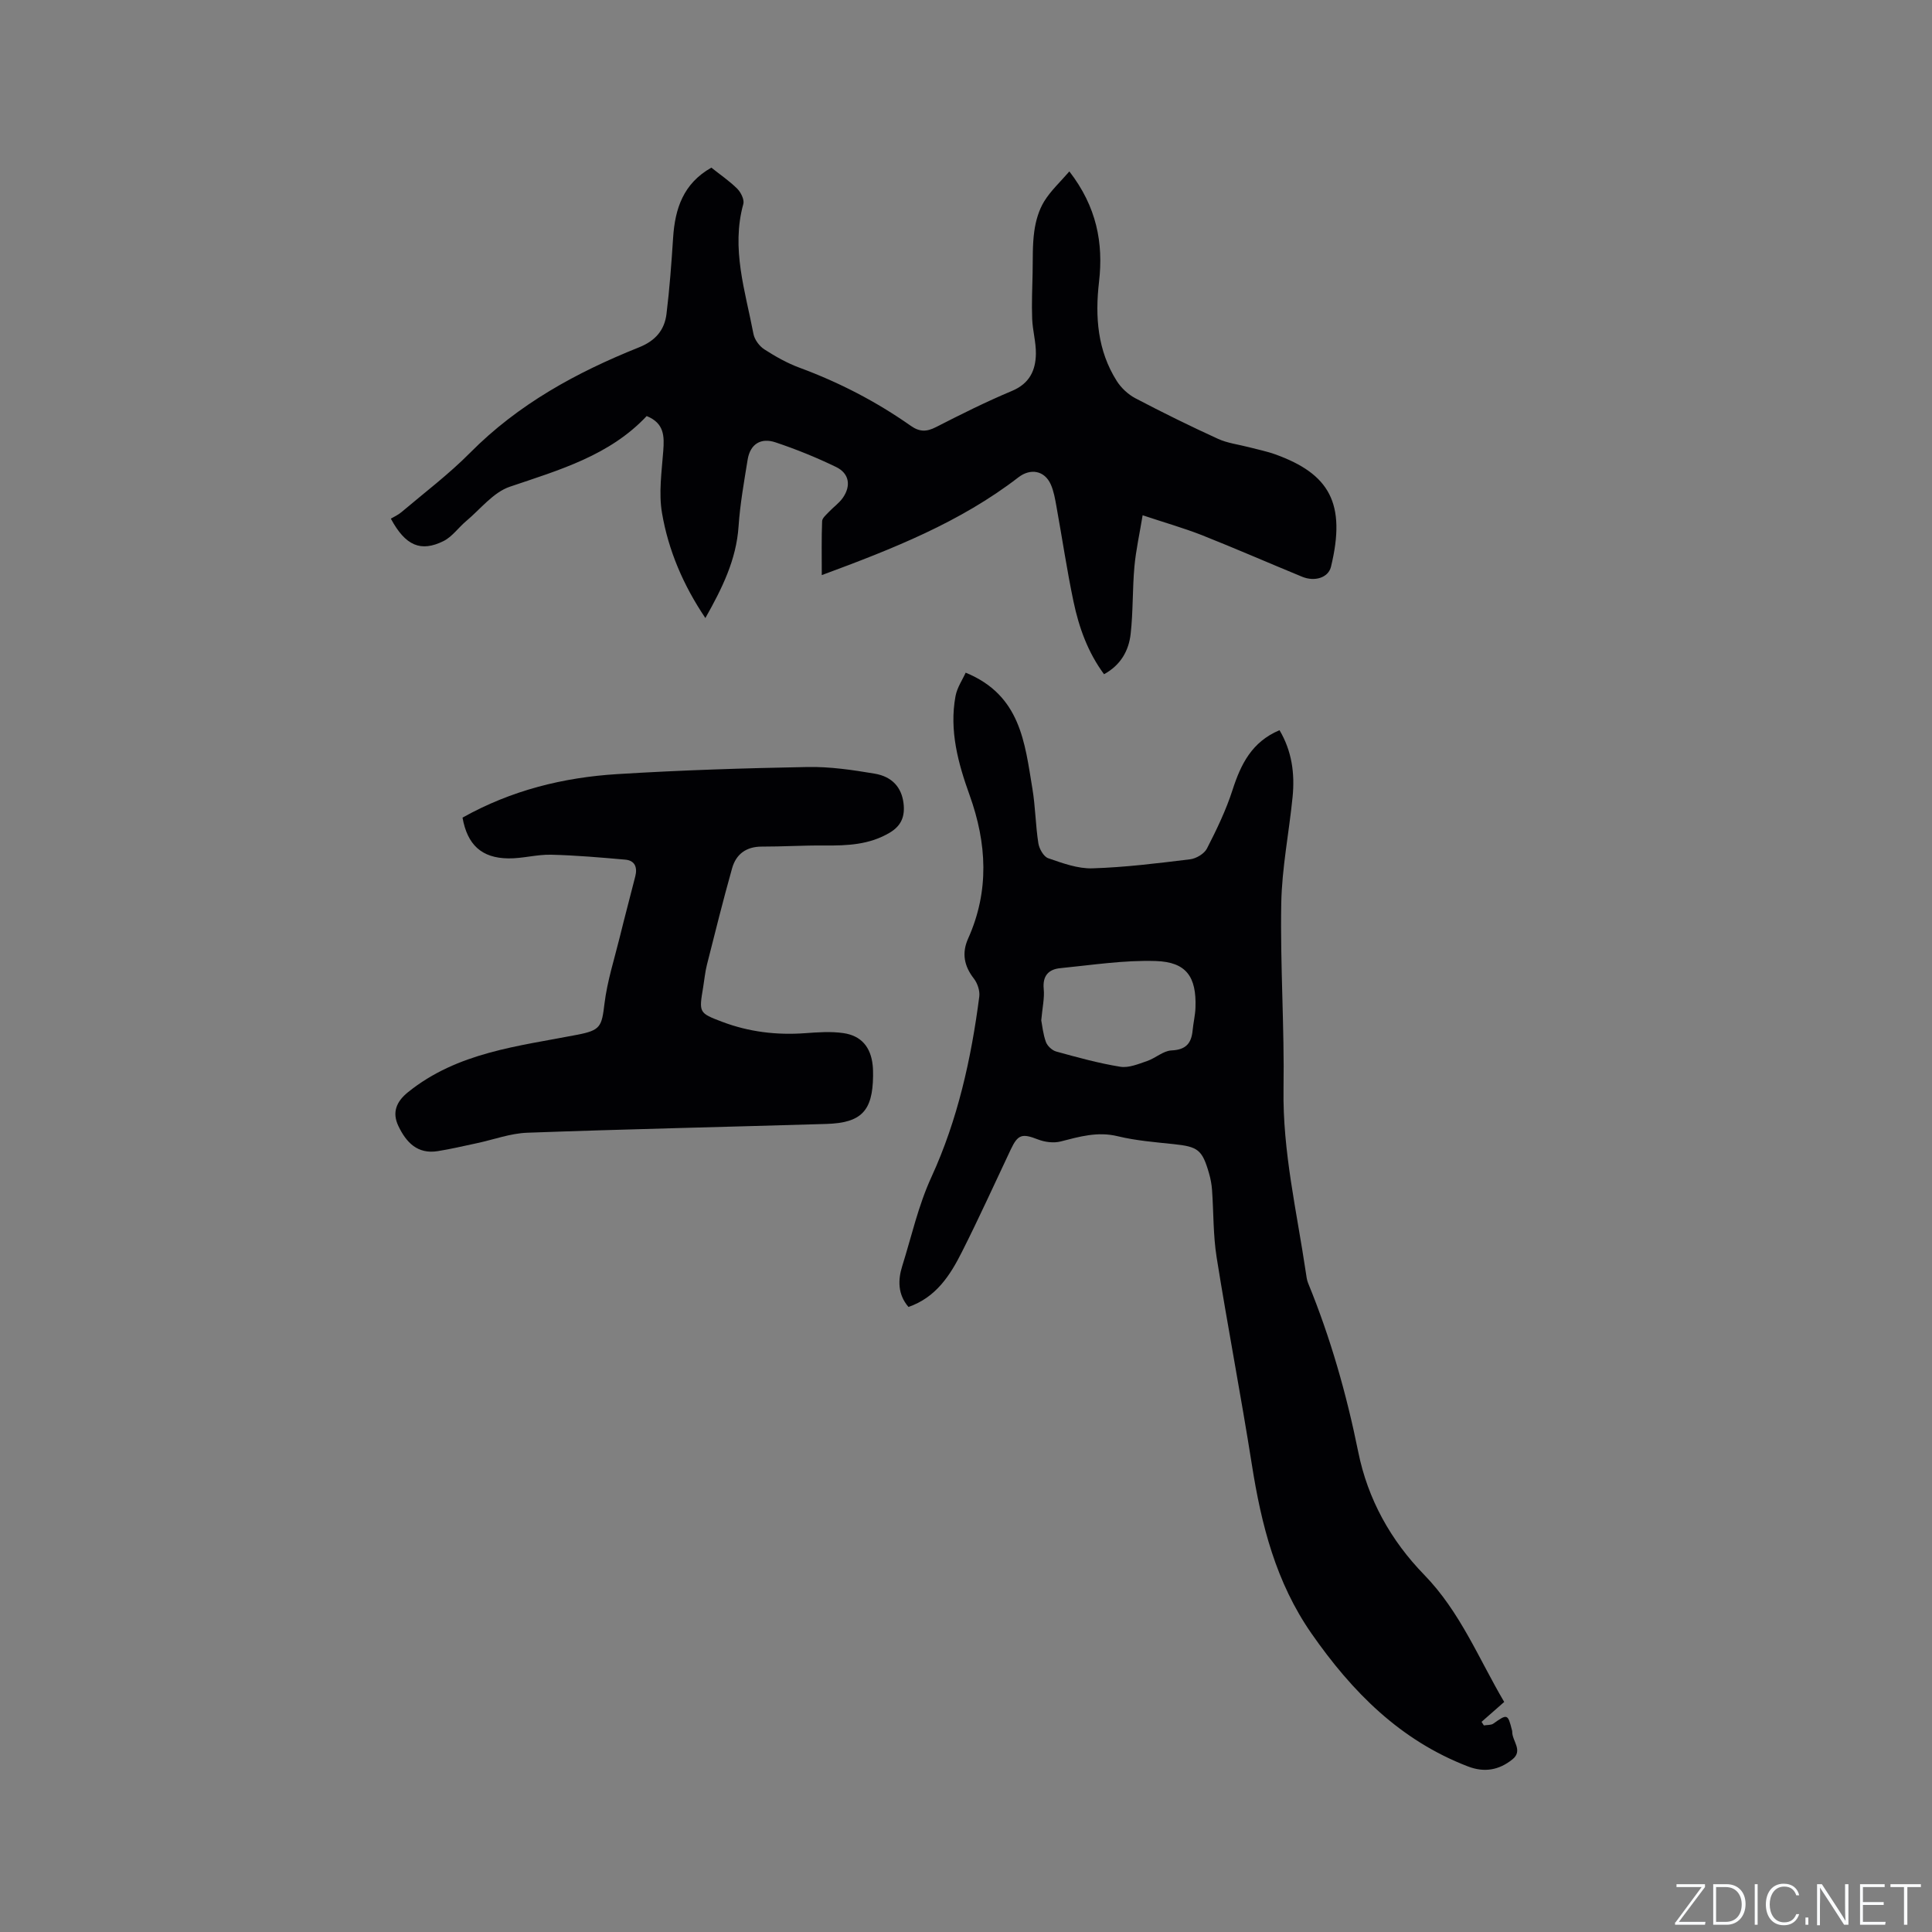
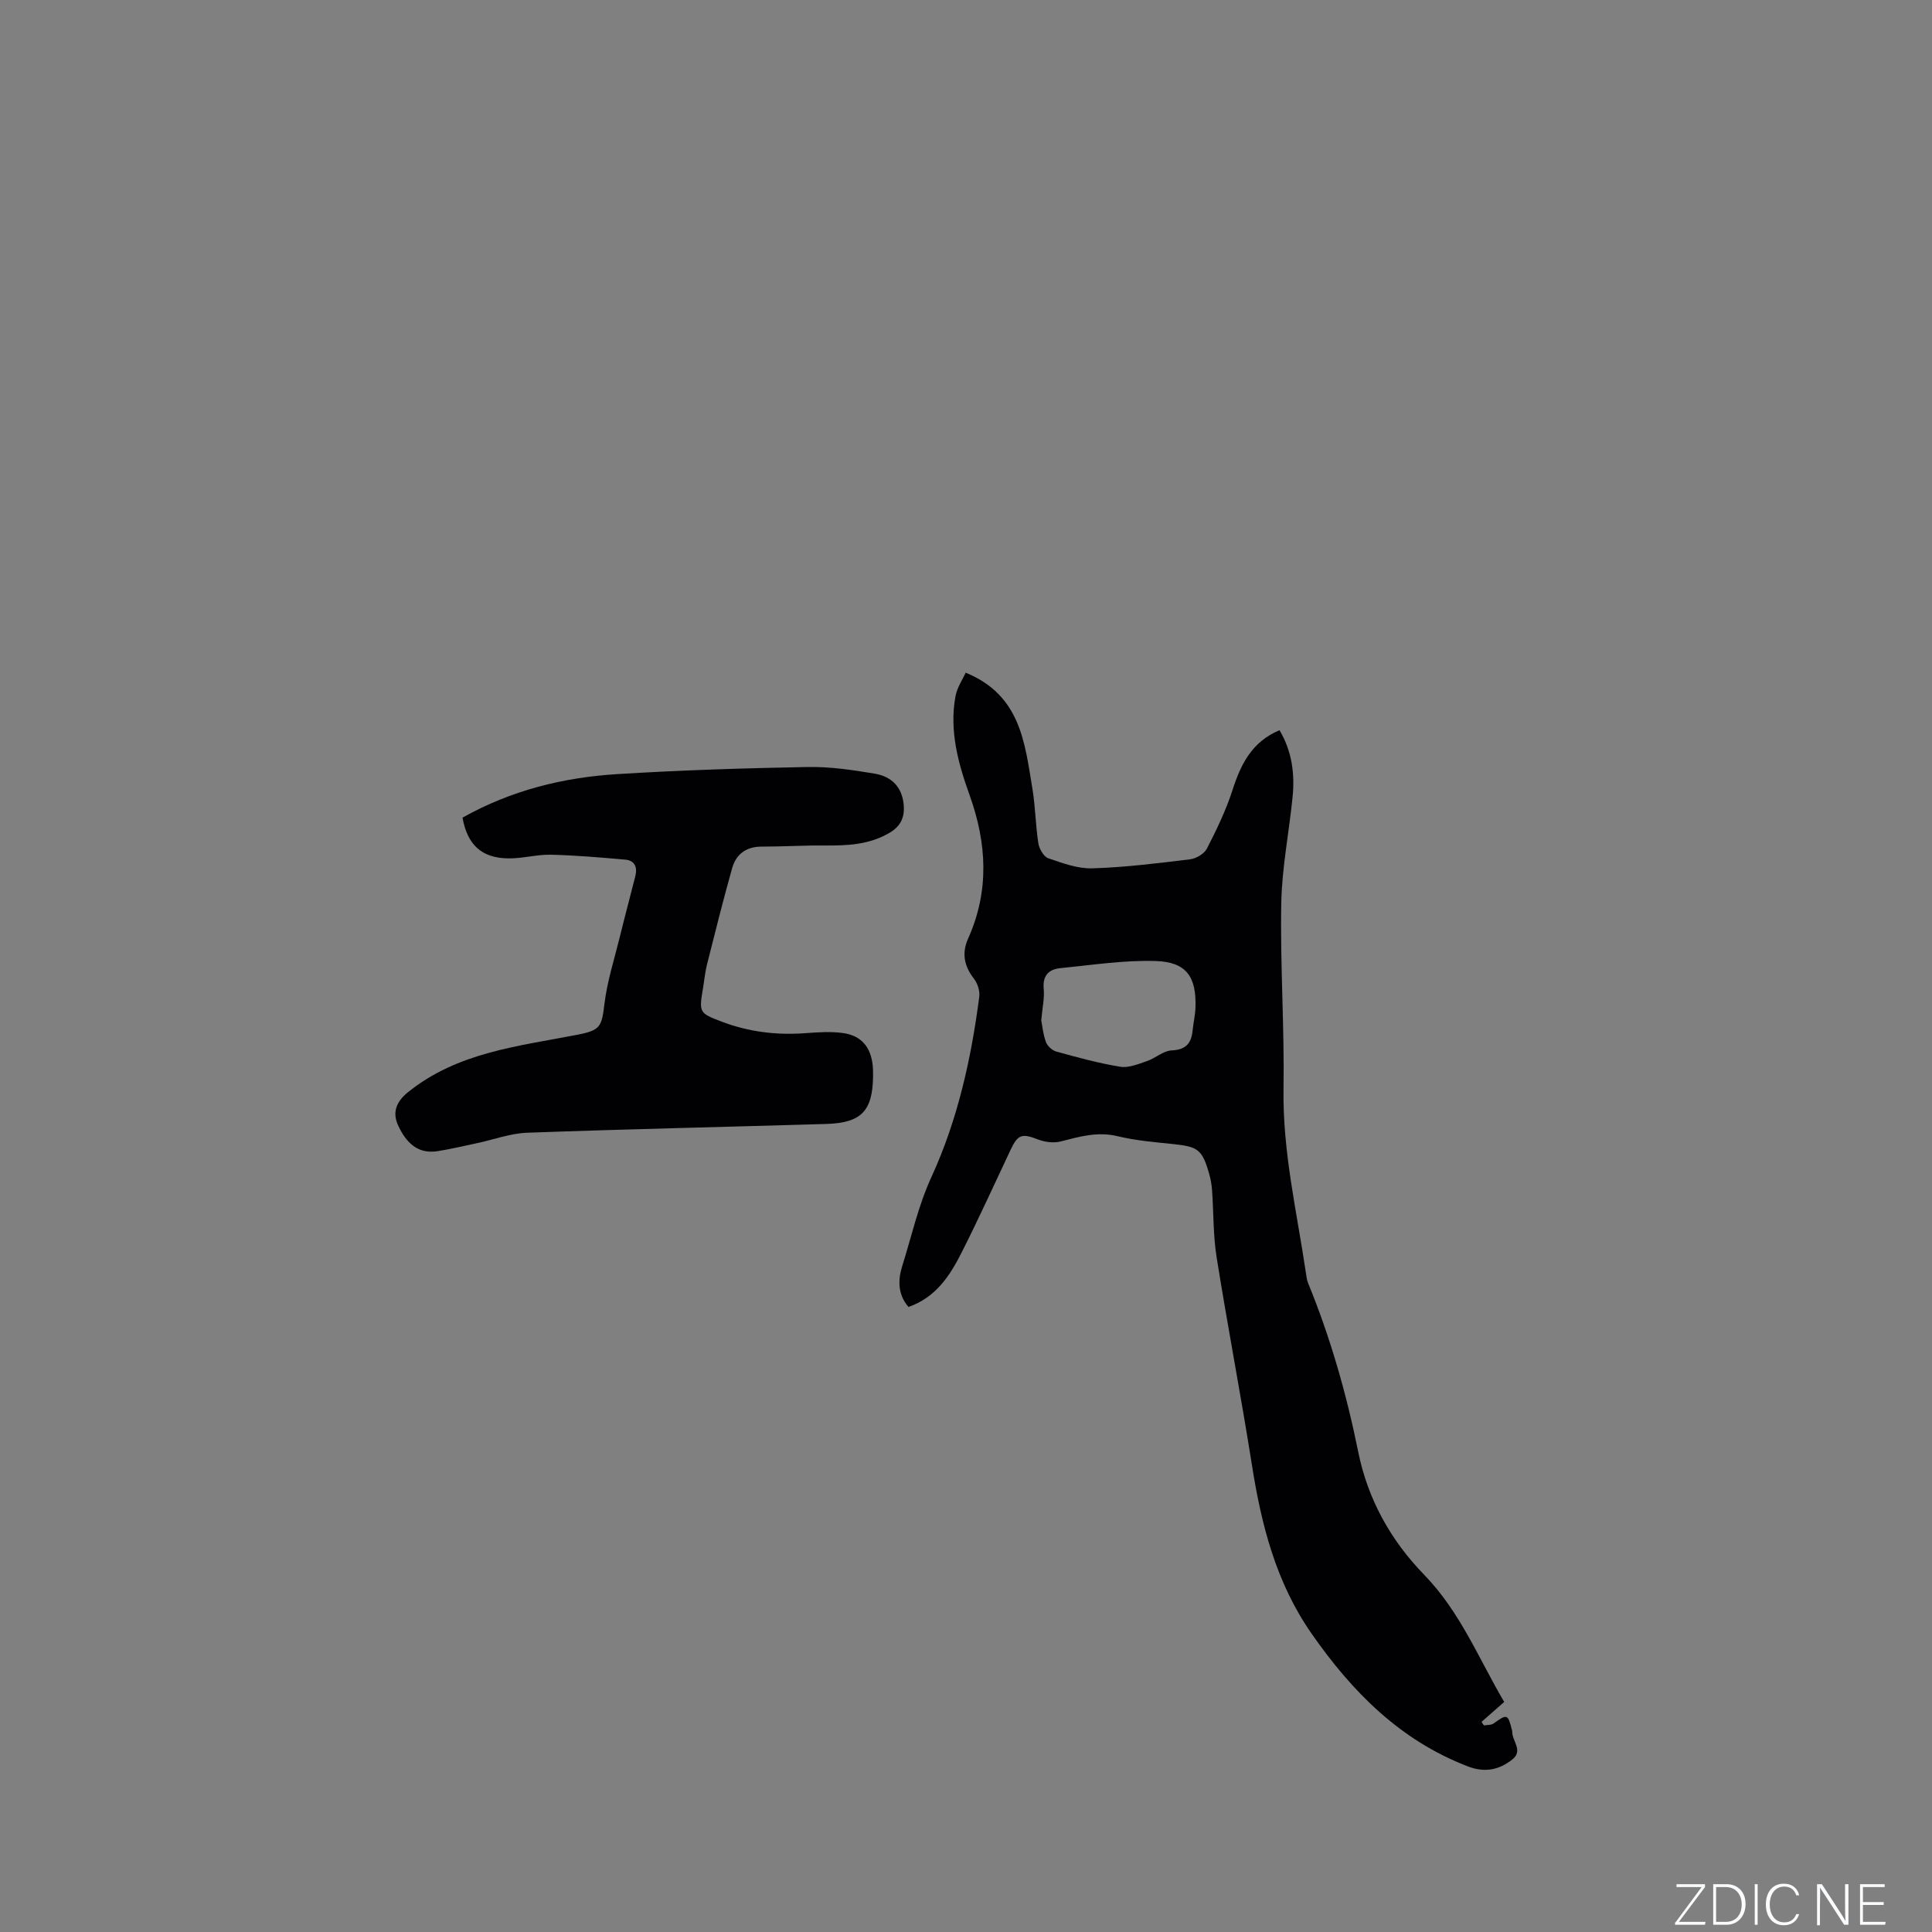
<svg xmlns="http://www.w3.org/2000/svg" enable-background="new 0 0 400 400" viewBox="0 0 400 400">
  <rect x="0" y="0" width="400" height="400" fill="#808080" stroke="none" />
  <g fill="#fafbfc">
    <path d="m346.9 398 5.4-7.3h-5.2v-.6h5.9v.6l-5.4 7.2h5.5l-.1.6h-6.2v-.5z" />
    <path d="m354.7 390.1h2.8c2.3 0 3.9 1.6 3.9 4.1s-1.6 4.3-3.9 4.3h-2.8zm.6 7.8h2c2.2 0 3.3-1.6 3.3-3.6 0-1.8-1-3.6-3.3-3.6h-2z" />
    <path d="m363.9 390.1v8.4h-.6v-8.4z" />
    <path d="m372.5 396.3c-.4 1.3-1.4 2.3-3.2 2.3-2.4 0-3.7-1.9-3.7-4.3 0-2.3 1.2-4.3 3.7-4.3 1.8 0 2.9 1 3.2 2.4h-.6c-.4-1.1-1.1-1.8-2.5-1.8-2.1 0-3 1.9-3 3.7s.9 3.7 3 3.7c1.4 0 2.1-.7 2.5-1.7z" />
-     <path d="m373.8 398.5v-1.5h.6v1.5z" />
    <path d="m376.2 398.5v-8.4h1c1.3 2 4.4 6.7 4.9 7.6-.1-1.2-.1-2.4-.1-3.8v-3.8h.7v8.4h-.9c-1.2-1.9-4.4-6.8-5-7.7.1 1.1 0 2.3 0 3.9v3.9h-.6z" />
    <path d="m390 394.4h-4.3v3.5h4.7l-.1.6h-5.2v-8.4h5.1v.6h-4.5v3.1h4.3z" />
-     <path d="m394.2 390.7h-2.8v-.6h6.3v.6h-2.8v7.8h-.7z" />
  </g>
  <path d="m311.43 352.37c-1.68 1.48-3.19 2.8-4.69 4.12.16.25.32.5.48.74.67-.12 1.48-.03 1.97-.38 2.87-2.04 2.99-2.03 3.84 1.34.03.1.06.21.06.31-.06 1.93 2.33 3.92.04 5.76-2.74 2.2-5.76 2.79-9.21 1.46-14.03-5.39-23.97-15.43-32.39-27.52-7.38-10.61-10.39-22.53-12.35-34.99-2.26-14.33-5.01-28.58-7.29-42.9-.73-4.58-.62-9.29-.95-13.94-.08-1.15-.3-2.32-.62-3.43-1.41-4.91-2.29-5.53-7.31-6.06-3.89-.41-7.83-.72-11.62-1.64-4.17-1.01-7.9.09-11.8 1.09-1.45.37-3.27.13-4.69-.42-3.27-1.27-4.15-1.07-5.63 2.07-3.35 7.08-6.58 14.22-10.11 21.21-2.44 4.85-5.36 9.42-11.07 11.4-2.25-2.61-2.18-5.62-1.31-8.41 1.95-6.2 3.31-12.51 6.09-18.55 5.4-11.78 8.22-24.45 9.88-37.31.15-1.18-.37-2.74-1.11-3.7-2.04-2.61-2.55-5.3-1.2-8.3 4.42-9.85 3.89-19.71.31-29.68-2.38-6.61-4.24-13.39-2.92-20.52.33-1.78 1.46-3.41 2.1-4.85 11.39 4.65 12.24 14.54 13.81 23.96.63 3.75.65 7.6 1.24 11.36.18 1.15 1.1 2.78 2.05 3.1 2.96 1.02 6.12 2.19 9.16 2.09 6.75-.21 13.49-1.05 20.2-1.87 1.26-.15 2.93-1.14 3.49-2.22 2.01-3.92 3.95-7.94 5.3-12.13 1.72-5.34 4-9.97 9.73-12.38 2.58 4.35 3.18 9 2.71 13.79-.73 7.37-2.22 14.72-2.35 22.1-.23 12.8.67 25.61.47 38.41-.2 12.94 2.76 25.4 4.63 38.04.11.73.19 1.49.47 2.16 4.63 11.3 7.95 22.97 10.37 34.93 1.98 9.8 6.72 18.3 13.64 25.42 7.49 7.69 11.36 17.5 16.58 26.34zm-95.85-141.12c.2 1 .36 2.81.96 4.47.3.83 1.29 1.76 2.15 1.99 4.38 1.21 8.79 2.43 13.26 3.15 1.74.28 3.74-.57 5.53-1.18 1.75-.59 3.35-2.12 5.06-2.2 2.99-.13 4.13-1.47 4.38-4.16.15-1.58.54-3.14.59-4.72.22-6.36-1.88-9.43-8.22-9.63-6.57-.21-13.2.83-19.78 1.48-2.39.23-3.68 1.56-3.42 4.29.19 1.88-.27 3.81-.51 6.51z" fill="#010104" />
-   <path d="m236.57 106.68c-.63 3.85-1.39 7.21-1.7 10.62-.42 4.63-.26 9.32-.78 13.94-.39 3.45-2.03 6.45-5.51 8.35-3.34-4.51-5.19-9.66-6.32-15.03-1.37-6.52-2.34-13.12-3.53-19.68-.28-1.56-.55-3.17-1.18-4.59-1.29-2.88-4.2-3.39-6.69-1.47-12.07 9.31-26 14.81-40.72 20.25 0-4.1-.07-7.64.07-11.17.03-.66.86-1.33 1.41-1.92.94-1 2.11-1.81 2.88-2.91 1.74-2.5 1.33-5.06-1.39-6.38-4.06-1.97-8.28-3.68-12.56-5.11-2.99-1-5.23.32-5.76 3.59-.74 4.59-1.57 9.2-1.88 13.83-.47 6.9-3.39 12.79-6.87 18.96-4.6-6.83-7.66-14.03-8.98-21.75-.71-4.15-.06-8.56.26-12.84.23-3.05.23-5.75-3.43-7.23-7.68 8.18-18.06 11.15-28.33 14.63-3.43 1.16-6.09 4.64-9.05 7.12-1.6 1.34-2.88 3.23-4.68 4.13-4.69 2.33-7.88 1-10.91-4.64.58-.35 1.48-.74 2.2-1.35 4.77-4.04 9.8-7.84 14.19-12.27 9.98-10.08 22.05-16.67 35-21.85 3.38-1.35 5.27-3.56 5.68-6.91.64-5.24 1.03-10.51 1.37-15.78.39-6.01 2.1-11.23 7.92-14.51 1.79 1.43 3.72 2.74 5.35 4.35.76.76 1.51 2.27 1.27 3.16-2.57 9.26.41 18.05 2.1 26.94.23 1.18 1.23 2.52 2.26 3.18 2.3 1.48 4.74 2.86 7.3 3.8 8.2 3.03 15.88 7.01 23.02 12.03 1.81 1.27 3.26 1.25 5.18.27 5.18-2.65 10.4-5.26 15.77-7.51 3.61-1.52 4.89-4.22 4.94-7.69.03-2.41-.68-4.82-.77-7.24-.12-3.14.02-6.3.09-9.44.06-2.9-.05-5.83.35-8.69.29-2.12.93-4.35 2.03-6.15 1.36-2.22 3.35-4.05 5.23-6.23 5.64 7.3 7.08 14.8 6.14 22.88-.84 7.22-.31 14.22 3.68 20.52.91 1.43 2.34 2.77 3.84 3.56 5.62 2.95 11.32 5.76 17.1 8.4 1.98.91 4.25 1.17 6.39 1.73 1.84.49 3.72.85 5.51 1.5 11.18 4.04 14.7 10.12 11.5 23.28-.54 2.22-3.33 3.14-5.99 2.04-6.95-2.86-13.84-5.87-20.82-8.64-3.76-1.46-7.62-2.56-12.18-4.08z" fill="#010104" />
  <path d="m95.76 169.28c10.1-5.66 20.86-8.32 32.05-9.01 13.1-.81 26.24-1.23 39.37-1.47 4.62-.09 9.3.6 13.88 1.37 3.71.62 5.6 2.91 6 6.09.33 2.64-.36 4.65-2.84 6.13-4.23 2.52-8.8 2.7-13.51 2.66-4.33-.04-8.67.24-13 .23-3.23 0-5.32 1.57-6.14 4.5-1.86 6.61-3.52 13.28-5.2 19.93-.39 1.53-.53 3.13-.79 4.7-.88 5.25-.91 5.31 3.95 7.15 5.53 2.09 11.26 2.78 17.16 2.35 2.62-.19 5.32-.39 7.9-.02 3.75.53 5.7 2.93 6.09 6.67.08.74.08 1.48.08 2.22-.09 7.22-2.4 9.7-9.67 9.92-20.64.62-41.3 1.07-61.94 1.82-3.51.13-6.98 1.44-10.48 2.18-2.68.57-5.34 1.2-8.04 1.63-4.19.67-6.52-1.8-8.14-5.18-1.37-2.85-.41-5.1 1.99-7.03 10.26-8.27 22.85-9.51 35.07-11.89 4.78-.93 5.03-1.67 5.6-6.43.57-4.66 2.04-9.21 3.17-13.8 1.03-4.2 2.15-8.38 3.21-12.57.46-1.82-.05-3.27-2.07-3.45-5.12-.45-10.25-.9-15.38-1.02-2.94-.07-5.89.8-8.83.76-5.53-.06-8.49-2.81-9.49-8.44z" fill="#010104" />
</svg>